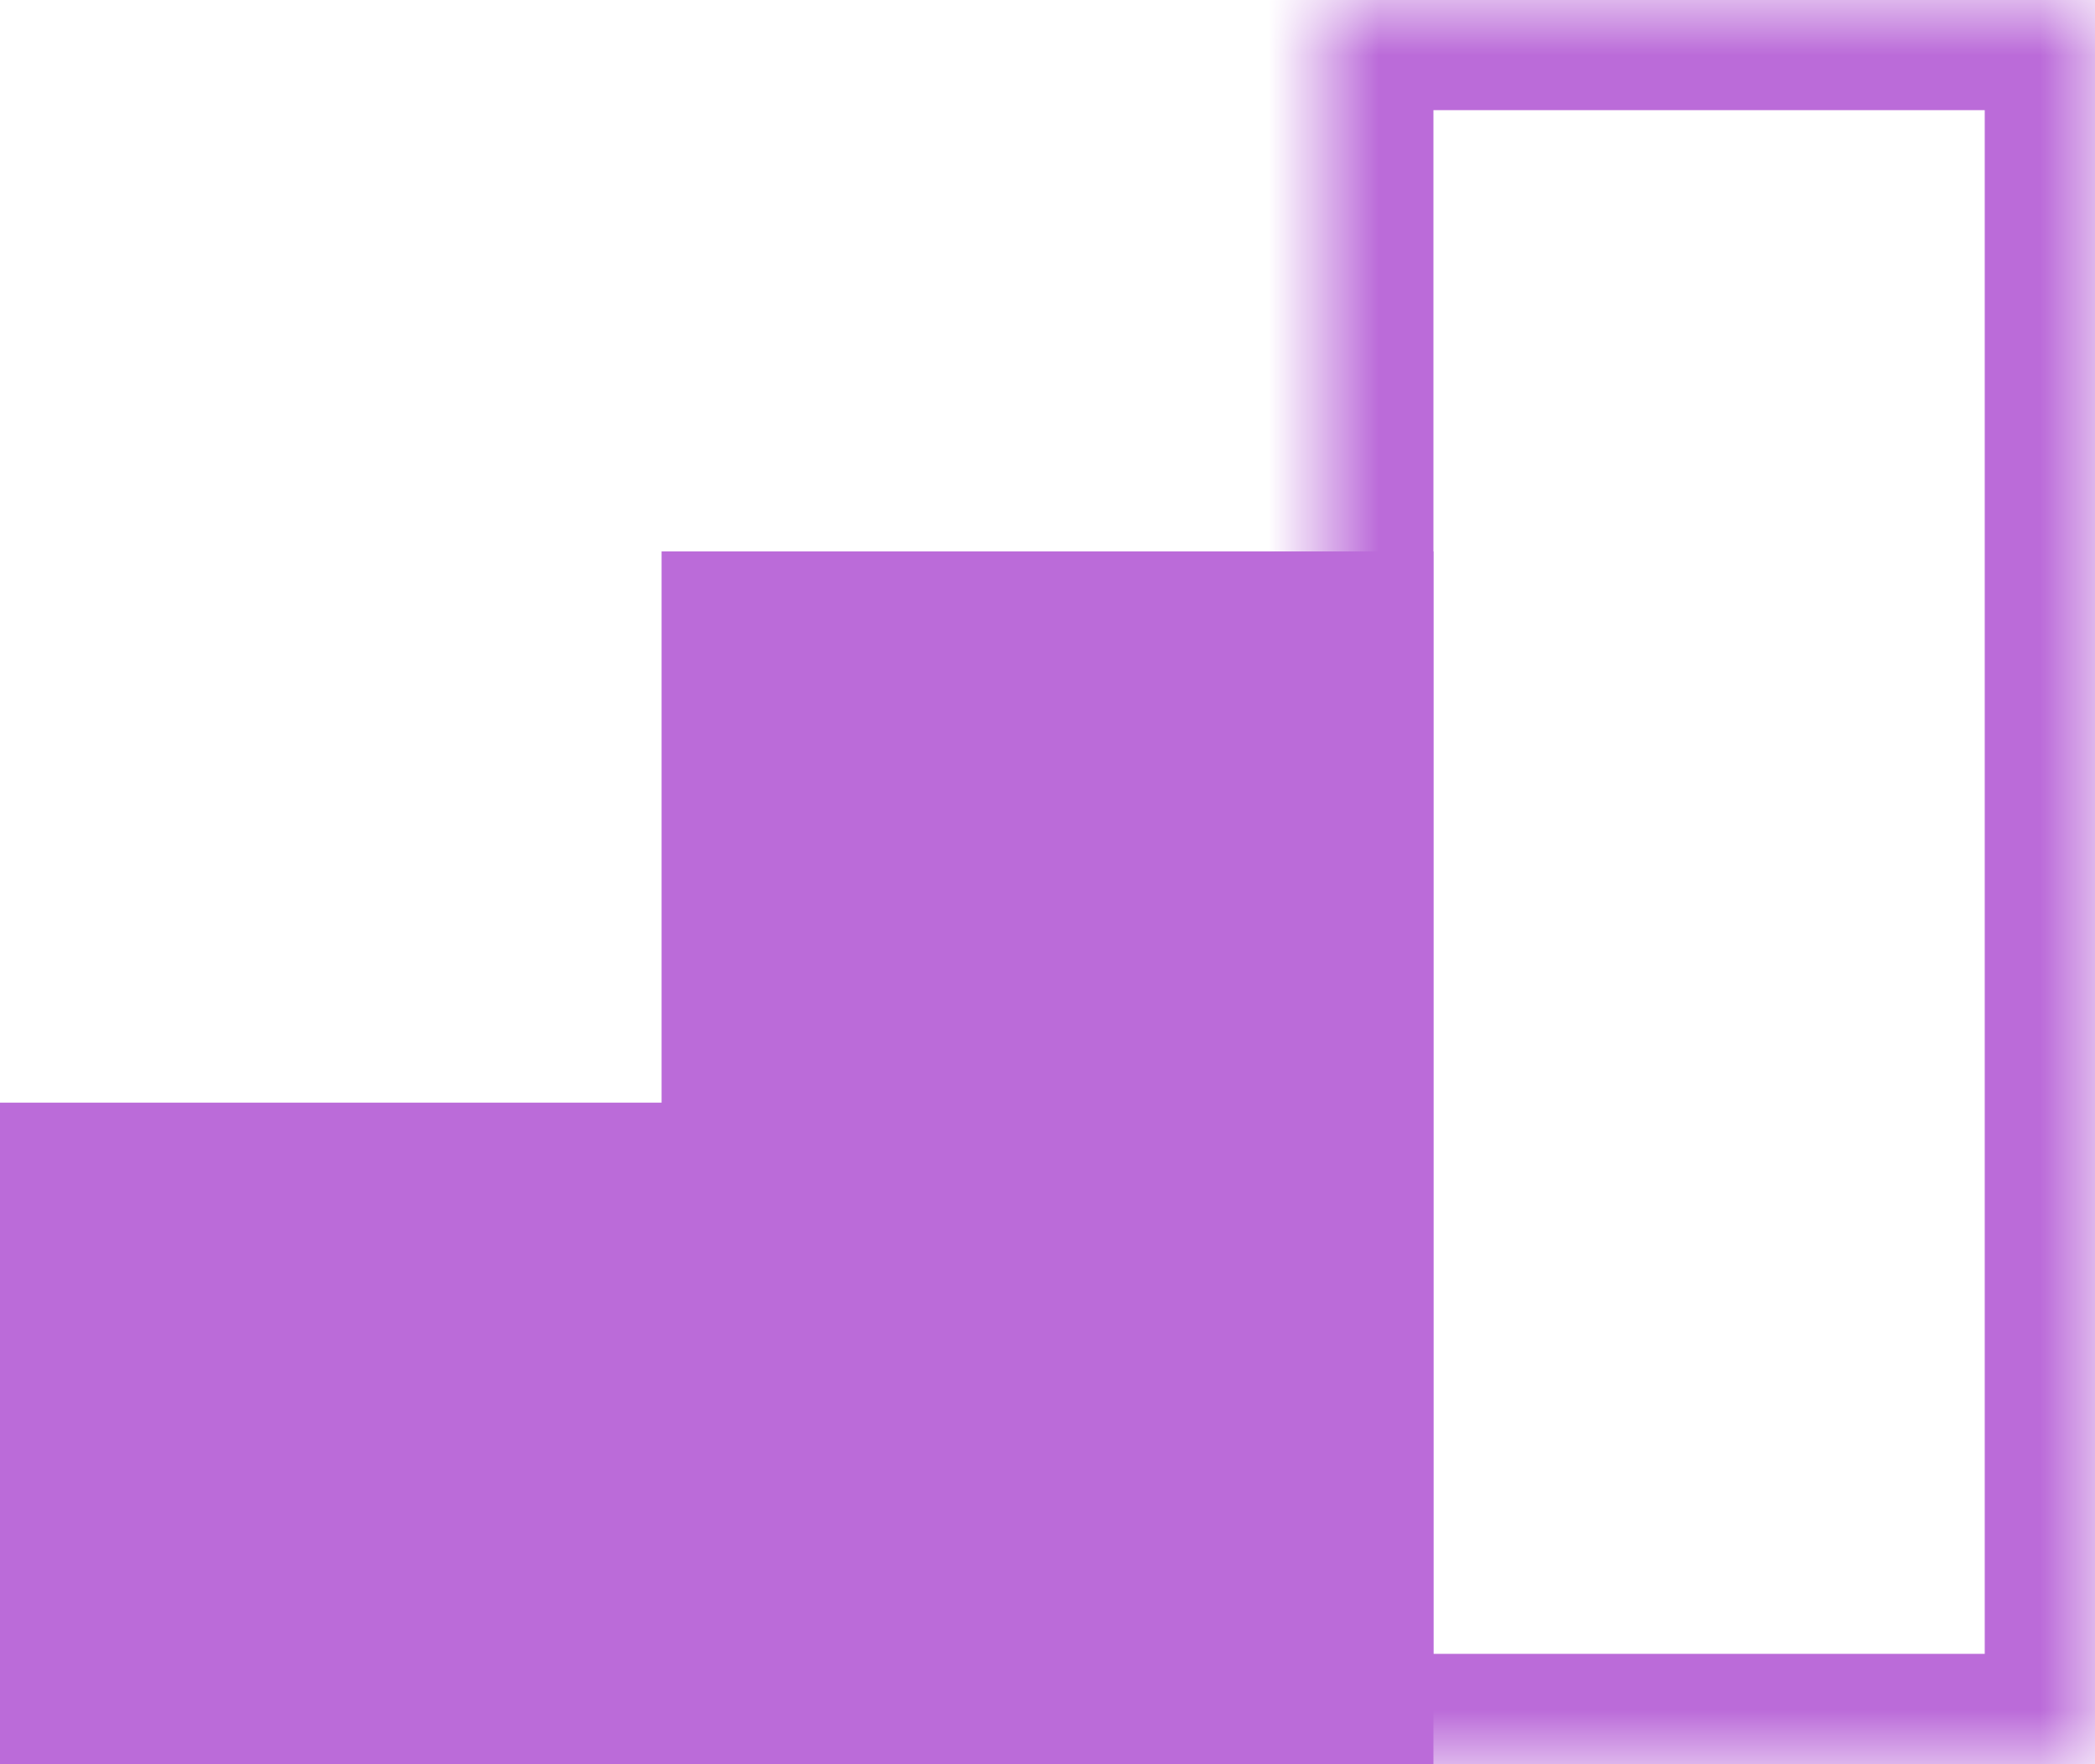
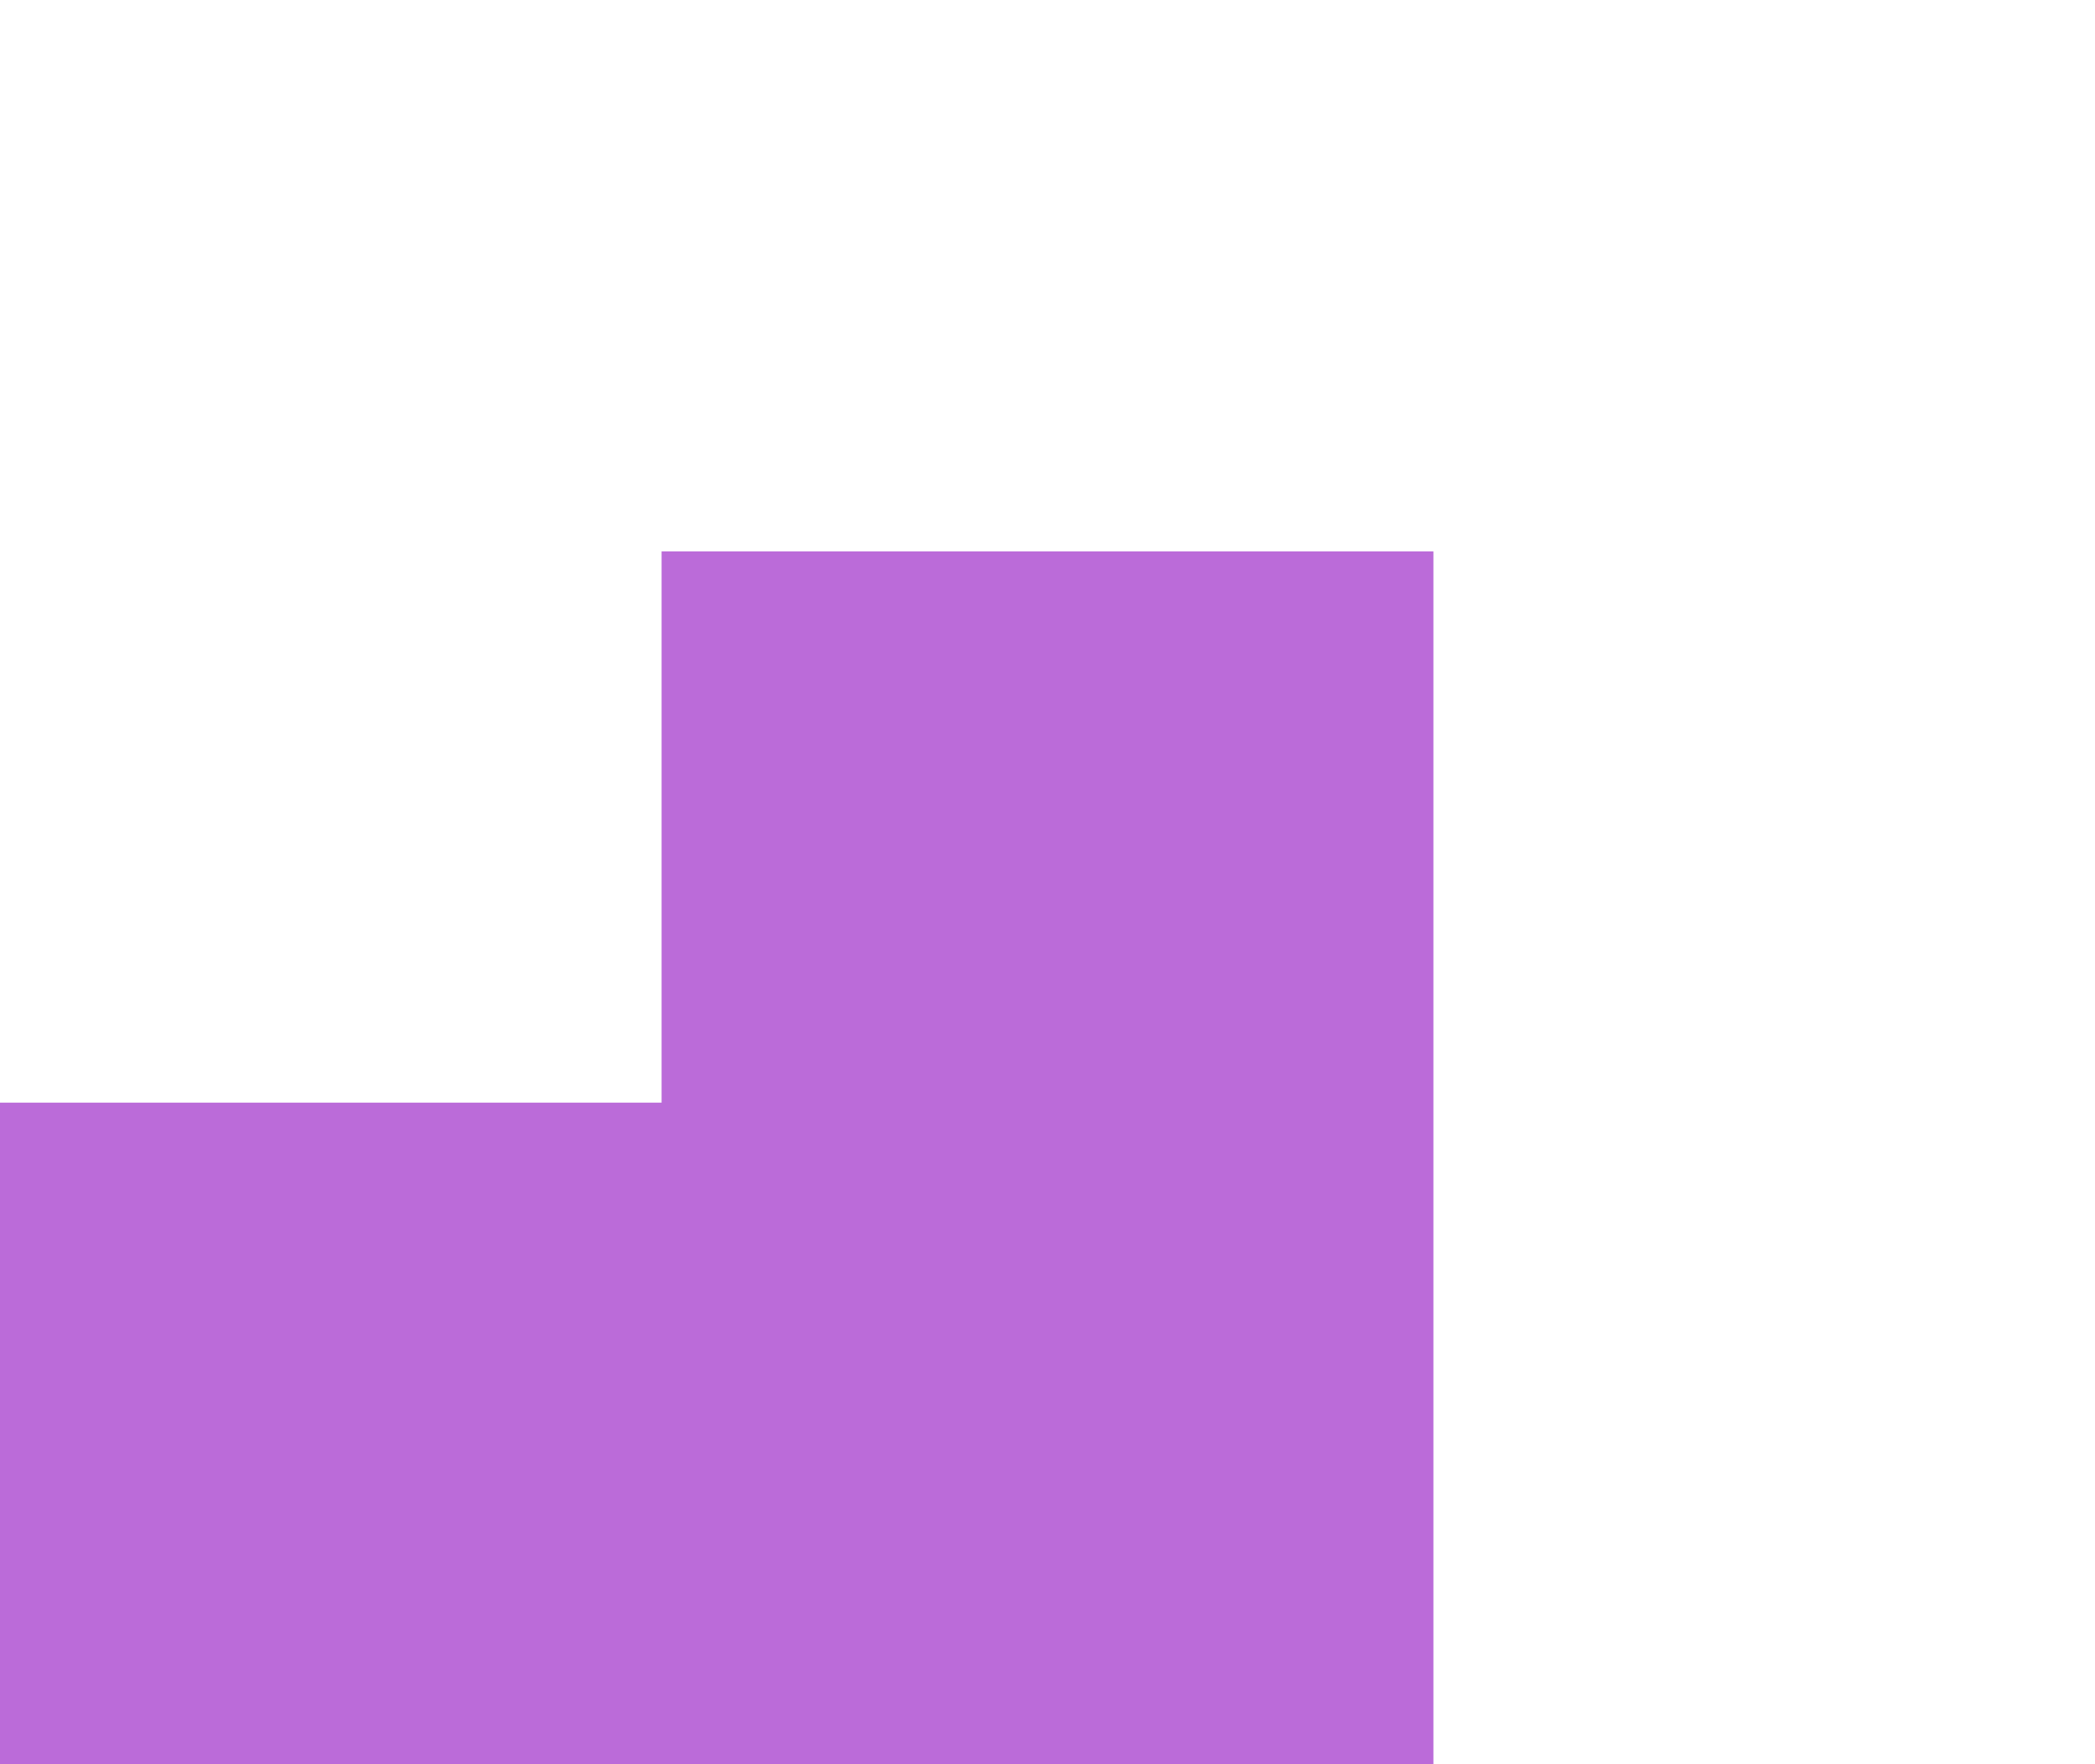
<svg xmlns="http://www.w3.org/2000/svg" width="19" height="16" viewBox="0 0 19 16" fill="none">
-   <path fill="#BB6BD9" d="M0 10h7v6H0z" />
+   <path fill="#BB6BD9" d="M0 10h7v6H0" />
  <path fill="#BB6BD9" d="M6 5.001h7v11H6z" />
  <mask id="path-3-inside-1" fill="#fff">
    <path d="M12-.001h7v16h-7v-16z" />
  </mask>
-   <path d="M12-.001v-1h-1v1h1zm7 0h1v-1h-1v1zm0 16v1h1v-1h-1zm-7 0h-1v1h1v-1zm0-15h7v-2h-7v2zm6-1v16h2v-16h-2zm1 15h-7v2h7v-2zm-6 1v-16h-2v16h2z" fill="#BB6BD9" mask="url(#path-3-inside-1)" />
</svg>